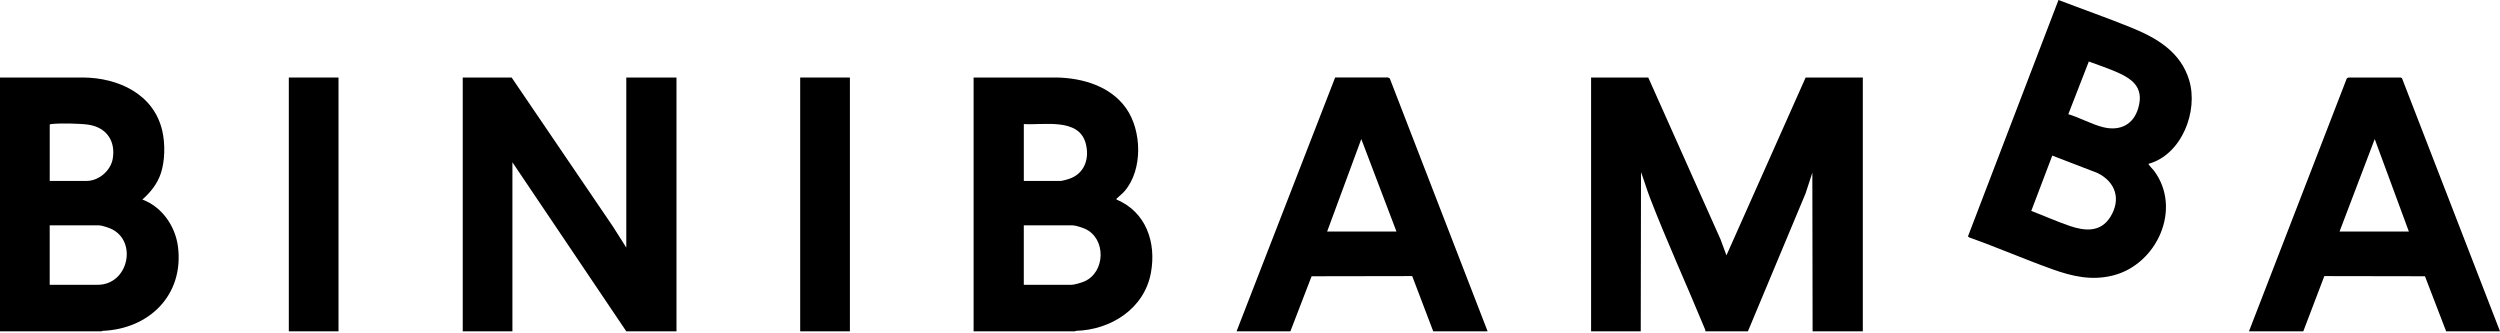
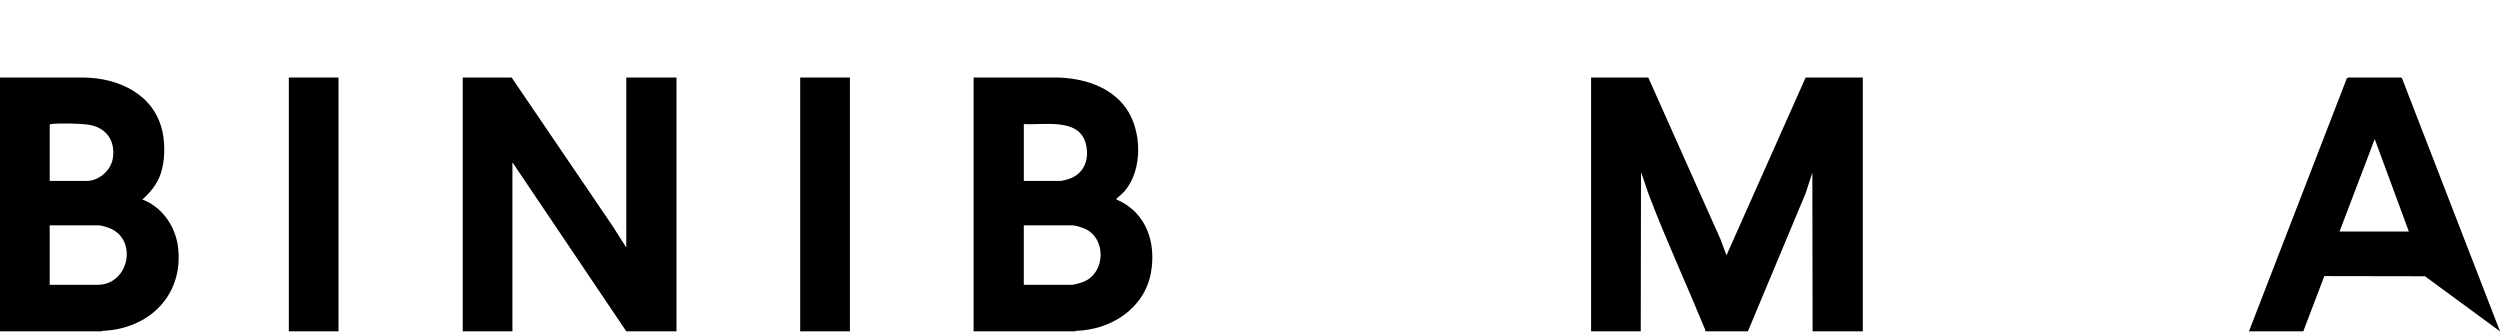
<svg xmlns="http://www.w3.org/2000/svg" width="1352" height="180" viewBox="0 0 1352 180" fill="none">
  <path d="M860.462 179.183V41.926H891.387L930.49 129.511L933.663 138.096L976.487 41.938H1007.41V179.194H980.255L980.115 93.371L976.475 104.546L945.27 179.183H922.312C922.277 178.389 921.892 177.666 921.601 176.954C912 153.635 901.256 130.246 892.227 106.775C890.489 102.26 889.171 97.606 887.456 93.079L887.316 179.183H860.438H860.462Z" fill="black" />
  <path d="M250.249 179.183V41.926H276.695L331.476 122.511L338.697 133.897V41.926H365.843V179.183H338.697L277.115 87.771V179.183H250.249Z" fill="black" />
  <path d="M526.523 179.183V41.926L571.459 41.914C585.586 42.194 600.611 46.639 609.045 58.608C617.48 70.576 618.168 91.668 608.252 103.275C606.969 104.78 605.382 105.97 603.959 107.311C603.726 107.533 603.703 107.498 603.784 107.894C619.824 114.625 625.459 131.179 622.402 147.604C618.798 166.992 600.751 178.389 581.83 178.926L581.386 179.183H526.523ZM553.669 97.838H573.687C574.399 97.838 577.327 97.01 578.178 96.73C586.613 93.907 589.366 85.601 587.126 77.436C583.311 63.565 564.401 67.788 553.681 67.088V97.838H553.669ZM553.669 154.02H579.567C580.99 154.02 585.014 152.818 586.426 152.2C597.893 147.137 598.255 129.044 586.893 123.783C585.423 123.106 581.643 121.87 580.126 121.87H553.669V154.02Z" fill="black" />
  <path d="M0 179.183V41.926L44.936 41.914C64.067 42.054 83.327 50.943 87.806 70.95C89.358 77.902 89.23 86.931 86.99 93.721C85.124 99.379 81.39 104.021 76.981 107.906C87.632 111.861 94.876 122.348 96.264 133.524C99.495 159.643 80.585 177.981 55.318 178.937L54.875 179.194H0.012L0 179.183ZM26.877 97.838H46.895C53.44 97.838 59.856 92.274 60.964 85.893C62.632 76.292 57.581 68.932 47.945 67.45C43.454 66.762 32.349 66.552 27.857 67.077C27.449 67.123 27.134 67.112 26.889 67.508V97.838H26.877ZM26.877 154.02H52.775C69.666 154.02 74.554 129.989 59.727 123.584C58.444 123.025 54.886 121.87 53.615 121.87H26.877V154.02Z" fill="black" />
-   <path d="M804.479 179.183H775.093L763.719 149.307L709.311 149.4L697.844 179.171H668.738L722.05 41.902H750.63L751.575 42.369L804.502 179.183H804.479ZM755.215 125.229L736.188 75.196L717.71 125.229H755.215Z" fill="black" />
-   <path d="M1351.99 179.183H1322.88L1311.42 149.4L1257 149.307L1245.62 179.183H1216.24L1269.16 42.369L1270.11 41.914H1298.13L1298.96 42.206L1352 179.183H1351.99ZM1302.72 125.229L1284.25 75.196L1265.22 125.229H1302.72Z" fill="black" />
+   <path d="M1351.99 179.183L1311.42 149.4L1257 149.307L1245.62 179.183H1216.24L1269.16 42.369L1270.11 41.914H1298.13L1298.96 42.206L1352 179.183H1351.99ZM1302.72 125.229L1284.25 75.196L1265.22 125.229H1302.72Z" fill="black" />
  <path d="M183.068 41.926H156.19V179.183H183.068V41.926Z" fill="black" />
  <path d="M459.622 41.926H432.744V179.183H459.622V41.926Z" fill="black" />
-   <path d="M1161.92 88.611C1161.67 88.903 1164.46 91.773 1164.84 92.263C1180.22 112.806 1166.55 142.949 1142.73 148.969C1131.16 151.897 1120.66 149.459 1109.79 145.563C1094.77 140.185 1080.1 133.78 1065.07 128.449L1064.27 127.854L1113.23 0C1126.28 4.993 1139.52 9.624 1152.47 14.874C1166.34 20.496 1179.26 28.02 1183.89 43.314C1188.99 60.159 1179.85 83.653 1161.92 88.6V88.611ZM1118.54 61.769C1124.76 63.589 1131.17 67.263 1137.4 68.792C1146.48 71.02 1153.79 67.462 1156.4 58.351C1159.72 46.791 1152.57 42.229 1143.25 38.356C1138.79 36.501 1134.17 34.95 1129.63 33.27L1118.54 61.769ZM1109.87 84.143L1098.51 114.066C1105.38 116.667 1112.3 119.793 1119.24 122.161C1127.54 125.008 1136.04 125.719 1141.27 117.32C1147.18 107.848 1144.17 98.48 1134.41 93.593L1109.87 84.143Z" fill="black" />
</svg>